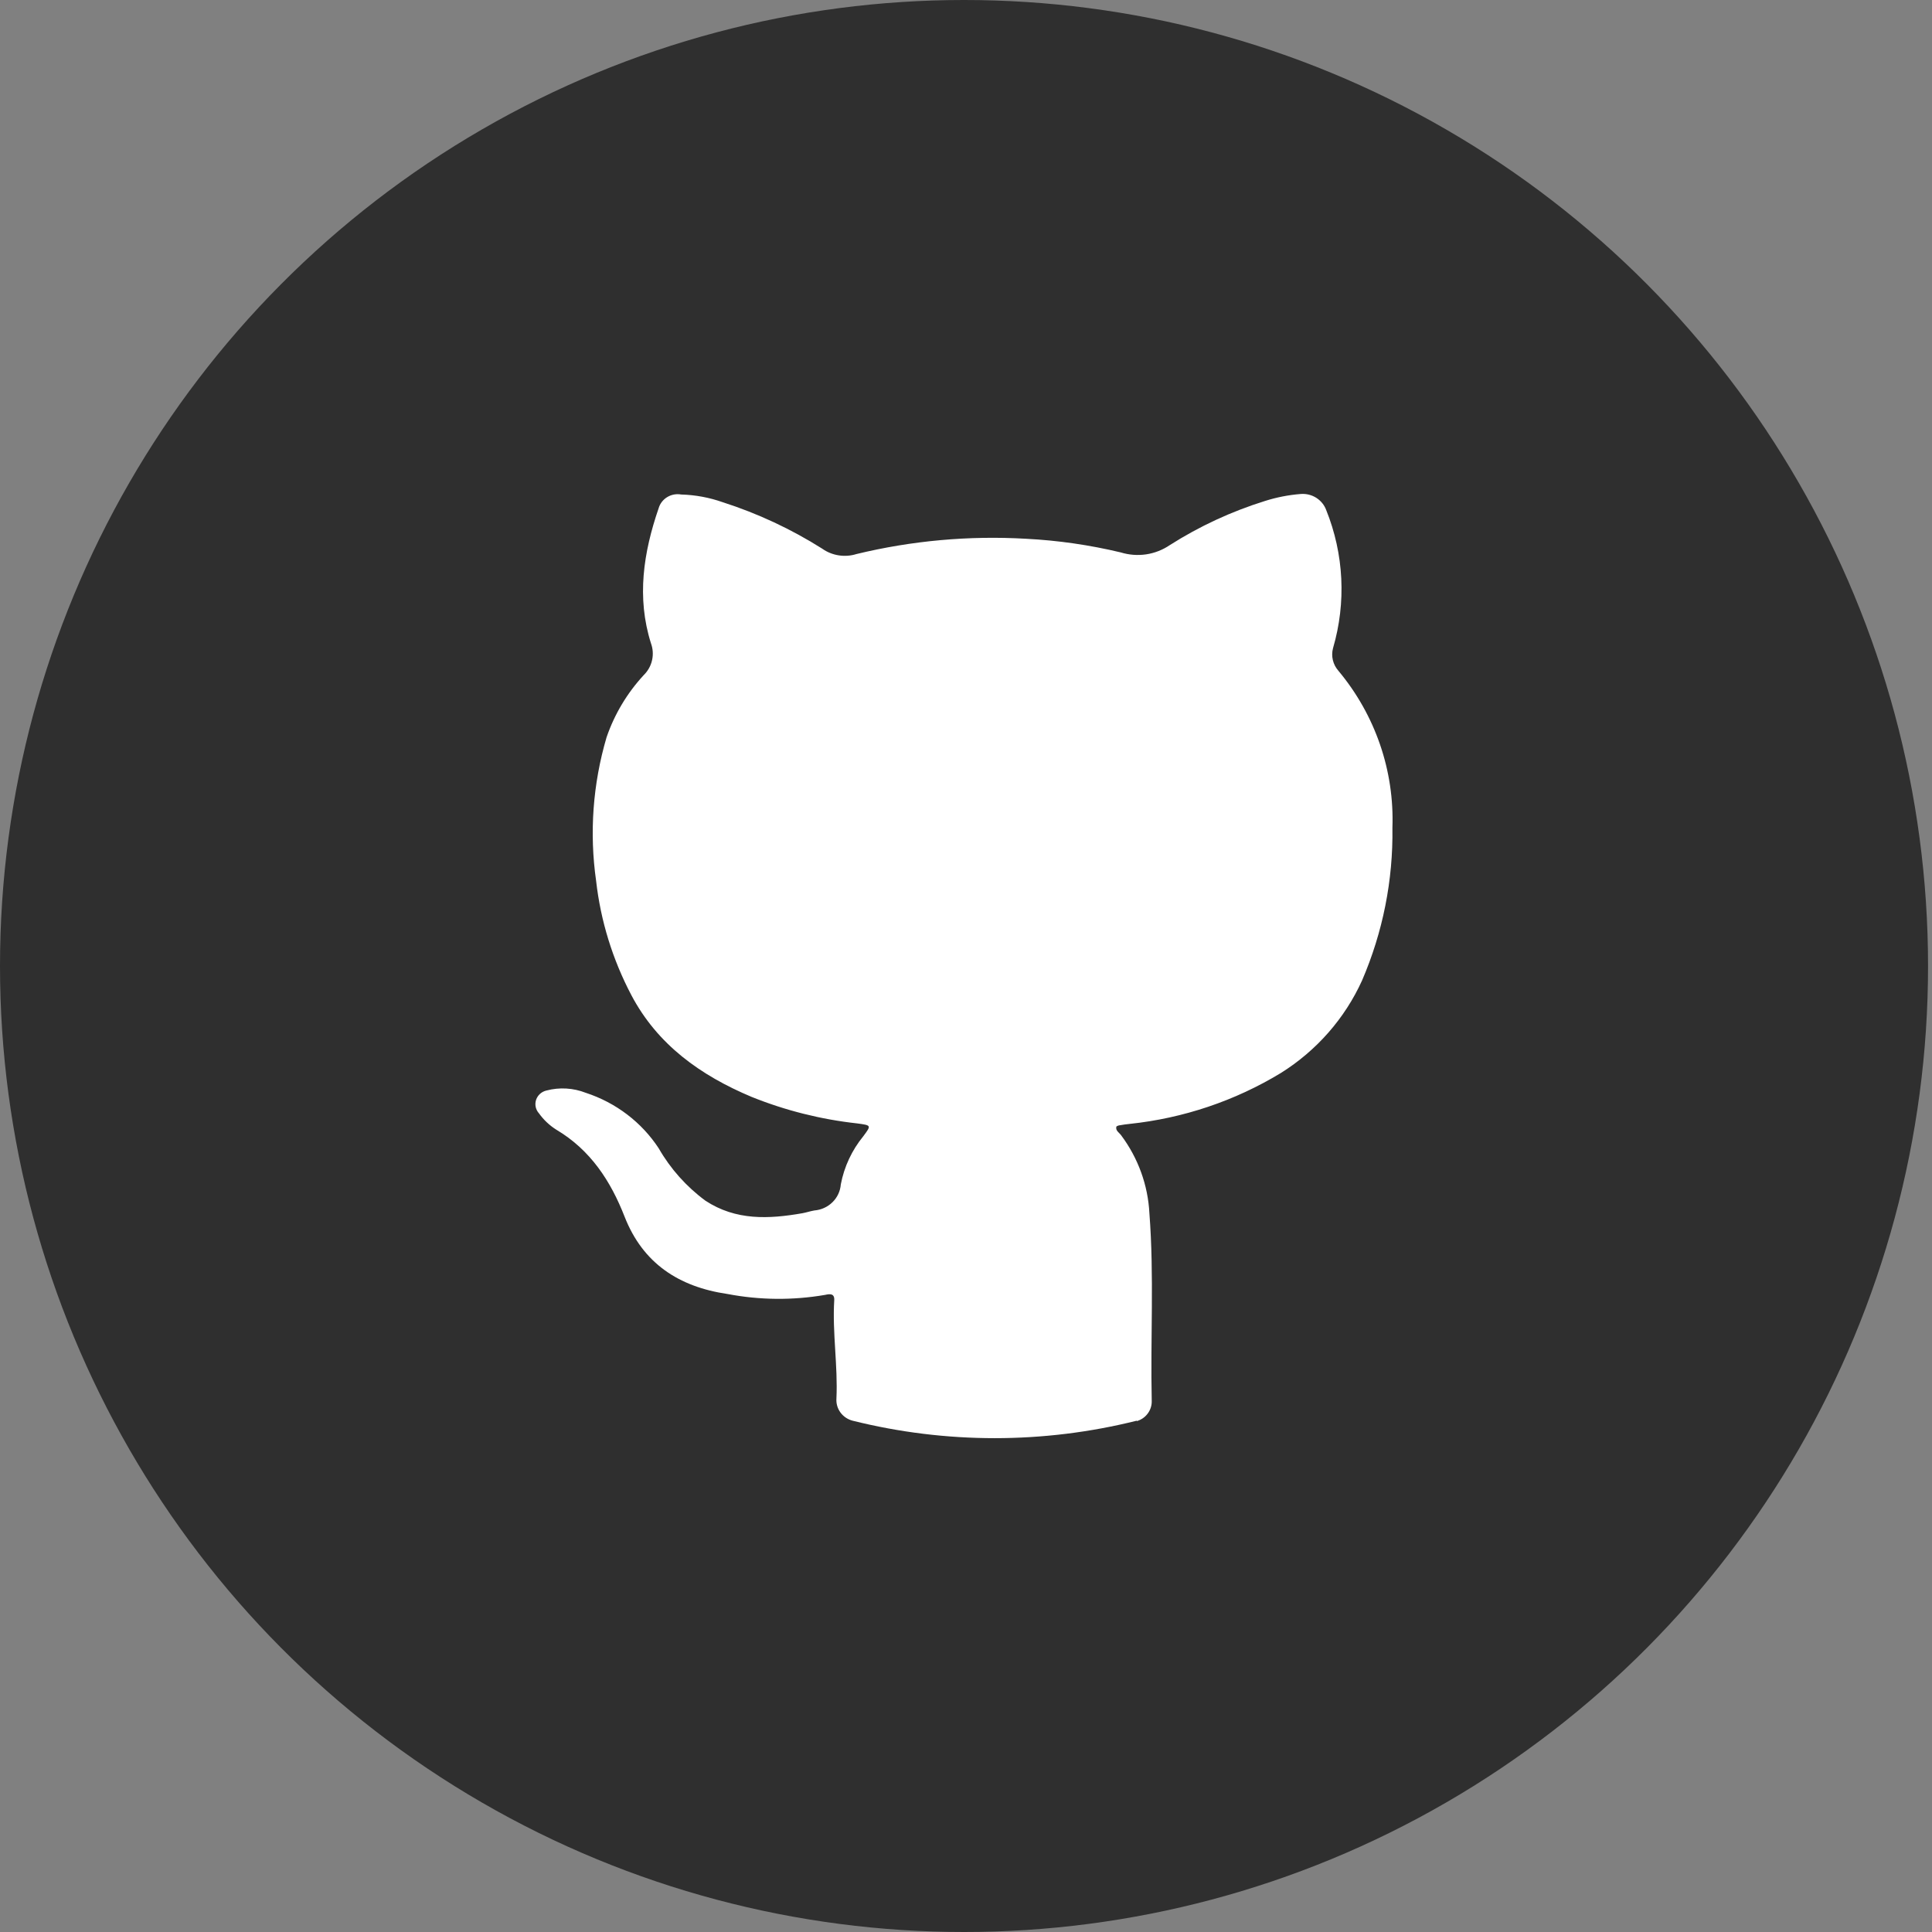
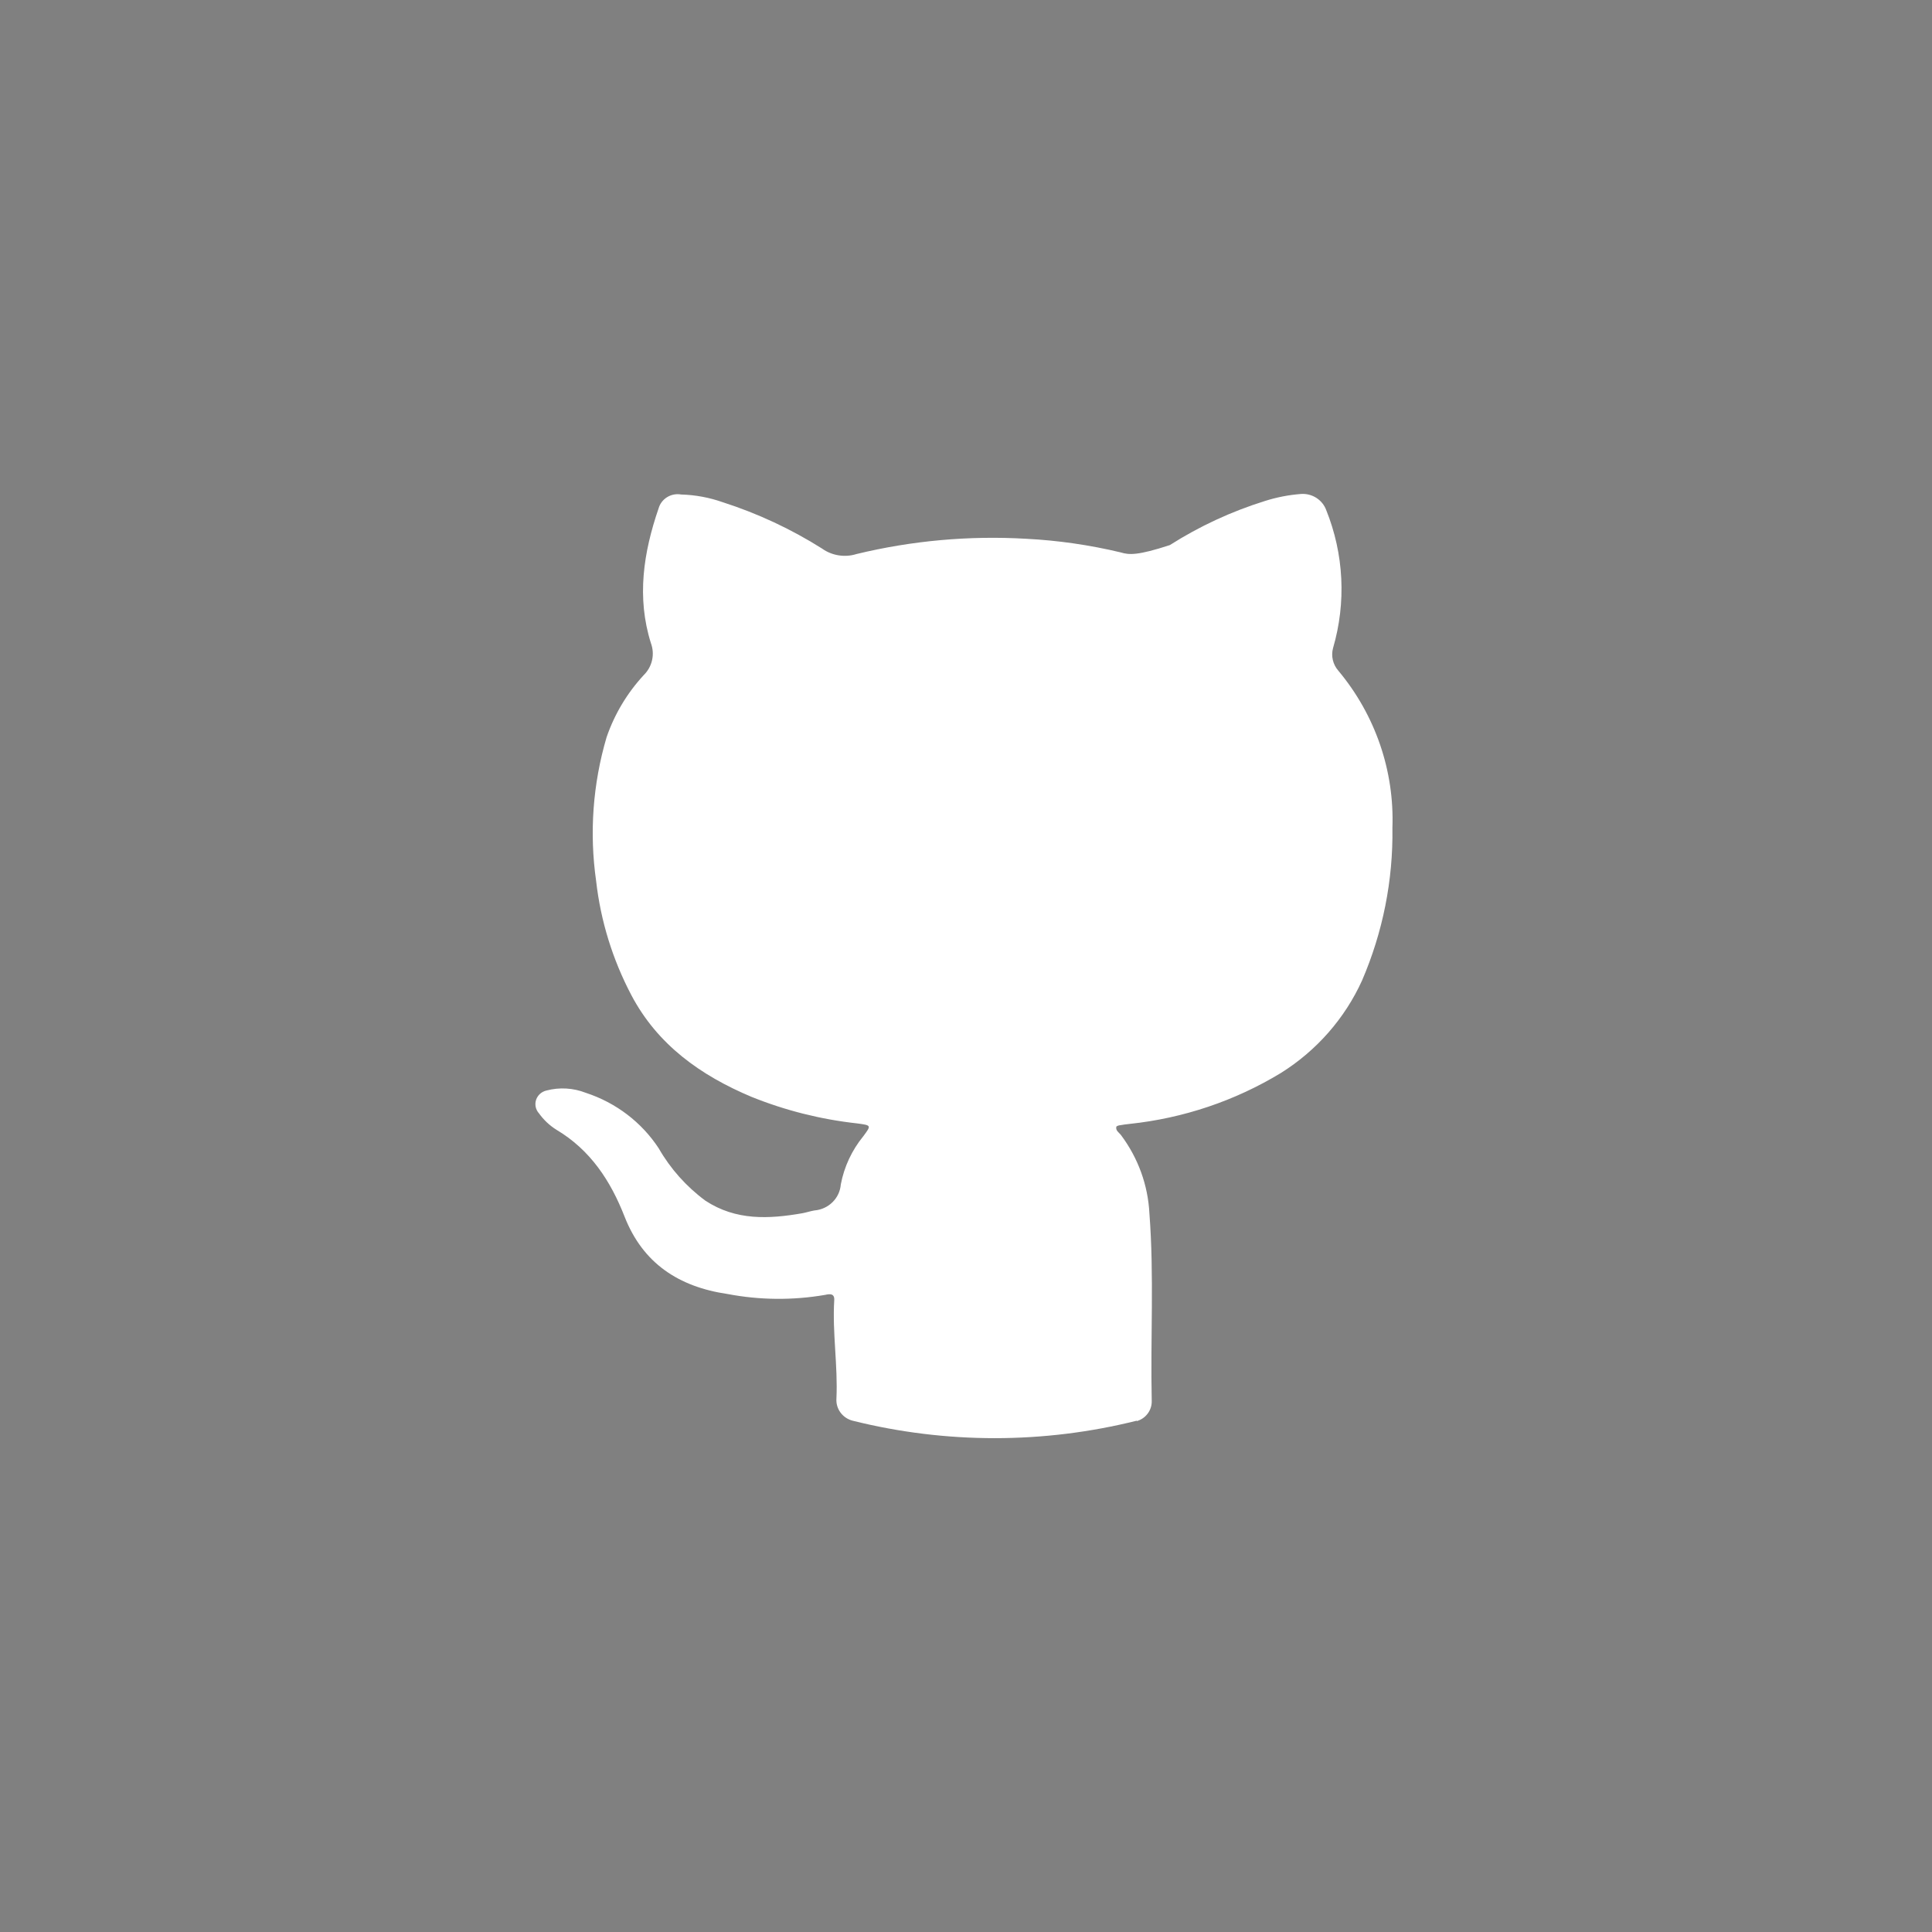
<svg xmlns="http://www.w3.org/2000/svg" width="45" height="45" viewBox="0 0 45 45" fill="none">
  <rect x="0" y="0" width="45" height="45" fill="#808080" stroke="none" />
-   <ellipse cx="22.454" cy="22.5" rx="22.454" ry="22.5" fill="#2F2F2F" />
-   <path d="M26.479 33.1C26.582 33.07 26.673 33.007 26.735 32.921C26.798 32.835 26.83 32.731 26.826 32.626C26.794 31.17 26.884 29.716 26.772 28.262C26.739 27.605 26.509 26.972 26.112 26.441C26.066 26.379 25.977 26.334 26.003 26.239C26.028 26.222 26.058 26.211 26.088 26.209C26.161 26.194 26.236 26.187 26.311 26.178C27.562 26.046 28.765 25.641 29.834 24.992C30.666 24.471 31.323 23.722 31.724 22.839C32.209 21.714 32.45 20.503 32.432 19.282C32.48 17.954 32.034 16.655 31.175 15.625C31.112 15.554 31.067 15.468 31.045 15.376C31.023 15.284 31.024 15.188 31.049 15.096C31.359 14.035 31.303 12.904 30.889 11.878C30.846 11.761 30.764 11.662 30.657 11.594C30.55 11.527 30.424 11.496 30.297 11.506C30.014 11.528 29.733 11.583 29.463 11.669C28.681 11.913 27.936 12.258 27.248 12.696C27.083 12.808 26.895 12.882 26.697 12.912C26.499 12.941 26.296 12.926 26.105 12.867C25.382 12.694 24.643 12.587 23.9 12.549C22.572 12.472 21.239 12.592 19.948 12.905C19.814 12.947 19.672 12.957 19.533 12.935C19.395 12.913 19.263 12.86 19.15 12.779C18.428 12.323 17.651 11.96 16.835 11.698C16.523 11.588 16.196 11.527 15.865 11.518C15.752 11.498 15.636 11.52 15.54 11.579C15.443 11.638 15.372 11.73 15.341 11.838C14.986 12.869 14.826 13.917 15.161 14.98C15.208 15.107 15.218 15.244 15.188 15.376C15.159 15.508 15.091 15.629 14.994 15.724C14.606 16.144 14.312 16.637 14.128 17.173C13.808 18.26 13.725 19.4 13.885 20.52C13.99 21.447 14.268 22.348 14.705 23.178C15.314 24.333 16.316 25.049 17.507 25.549C18.292 25.865 19.119 26.073 19.962 26.166C20.297 26.211 20.299 26.209 20.108 26.465C19.842 26.791 19.662 27.176 19.584 27.587C19.572 27.743 19.504 27.89 19.391 28.001C19.278 28.113 19.128 28.181 18.968 28.194C18.873 28.21 18.783 28.241 18.691 28.258C17.907 28.395 17.141 28.433 16.43 27.966C15.985 27.637 15.615 27.222 15.343 26.747C14.945 26.139 14.345 25.683 13.645 25.454C13.354 25.34 13.033 25.32 12.73 25.4C12.674 25.412 12.622 25.439 12.579 25.477C12.537 25.515 12.505 25.563 12.487 25.616C12.469 25.67 12.466 25.727 12.477 25.782C12.489 25.837 12.515 25.889 12.553 25.931C12.662 26.083 12.799 26.213 12.958 26.313C13.757 26.787 14.225 27.513 14.547 28.336C14.972 29.424 15.809 29.974 16.947 30.14C17.697 30.283 18.467 30.29 19.22 30.16C19.327 30.136 19.441 30.122 19.431 30.285C19.385 31.049 19.518 31.81 19.482 32.576C19.474 32.691 19.507 32.806 19.576 32.9C19.645 32.994 19.746 33.062 19.86 33.091C22.031 33.633 24.306 33.633 26.476 33.091L26.479 33.1Z" fill="white" />
+   <path d="M26.479 33.1C26.582 33.07 26.673 33.007 26.735 32.921C26.798 32.835 26.83 32.731 26.826 32.626C26.794 31.17 26.884 29.716 26.772 28.262C26.739 27.605 26.509 26.972 26.112 26.441C26.066 26.379 25.977 26.334 26.003 26.239C26.028 26.222 26.058 26.211 26.088 26.209C26.161 26.194 26.236 26.187 26.311 26.178C27.562 26.046 28.765 25.641 29.834 24.992C30.666 24.471 31.323 23.722 31.724 22.839C32.209 21.714 32.45 20.503 32.432 19.282C32.48 17.954 32.034 16.655 31.175 15.625C31.112 15.554 31.067 15.468 31.045 15.376C31.023 15.284 31.024 15.188 31.049 15.096C31.359 14.035 31.303 12.904 30.889 11.878C30.846 11.761 30.764 11.662 30.657 11.594C30.55 11.527 30.424 11.496 30.297 11.506C30.014 11.528 29.733 11.583 29.463 11.669C28.681 11.913 27.936 12.258 27.248 12.696C26.499 12.941 26.296 12.926 26.105 12.867C25.382 12.694 24.643 12.587 23.9 12.549C22.572 12.472 21.239 12.592 19.948 12.905C19.814 12.947 19.672 12.957 19.533 12.935C19.395 12.913 19.263 12.86 19.15 12.779C18.428 12.323 17.651 11.96 16.835 11.698C16.523 11.588 16.196 11.527 15.865 11.518C15.752 11.498 15.636 11.52 15.54 11.579C15.443 11.638 15.372 11.73 15.341 11.838C14.986 12.869 14.826 13.917 15.161 14.98C15.208 15.107 15.218 15.244 15.188 15.376C15.159 15.508 15.091 15.629 14.994 15.724C14.606 16.144 14.312 16.637 14.128 17.173C13.808 18.26 13.725 19.4 13.885 20.52C13.99 21.447 14.268 22.348 14.705 23.178C15.314 24.333 16.316 25.049 17.507 25.549C18.292 25.865 19.119 26.073 19.962 26.166C20.297 26.211 20.299 26.209 20.108 26.465C19.842 26.791 19.662 27.176 19.584 27.587C19.572 27.743 19.504 27.89 19.391 28.001C19.278 28.113 19.128 28.181 18.968 28.194C18.873 28.21 18.783 28.241 18.691 28.258C17.907 28.395 17.141 28.433 16.43 27.966C15.985 27.637 15.615 27.222 15.343 26.747C14.945 26.139 14.345 25.683 13.645 25.454C13.354 25.34 13.033 25.32 12.73 25.4C12.674 25.412 12.622 25.439 12.579 25.477C12.537 25.515 12.505 25.563 12.487 25.616C12.469 25.67 12.466 25.727 12.477 25.782C12.489 25.837 12.515 25.889 12.553 25.931C12.662 26.083 12.799 26.213 12.958 26.313C13.757 26.787 14.225 27.513 14.547 28.336C14.972 29.424 15.809 29.974 16.947 30.14C17.697 30.283 18.467 30.29 19.22 30.16C19.327 30.136 19.441 30.122 19.431 30.285C19.385 31.049 19.518 31.81 19.482 32.576C19.474 32.691 19.507 32.806 19.576 32.9C19.645 32.994 19.746 33.062 19.86 33.091C22.031 33.633 24.306 33.633 26.476 33.091L26.479 33.1Z" fill="white" />
</svg>